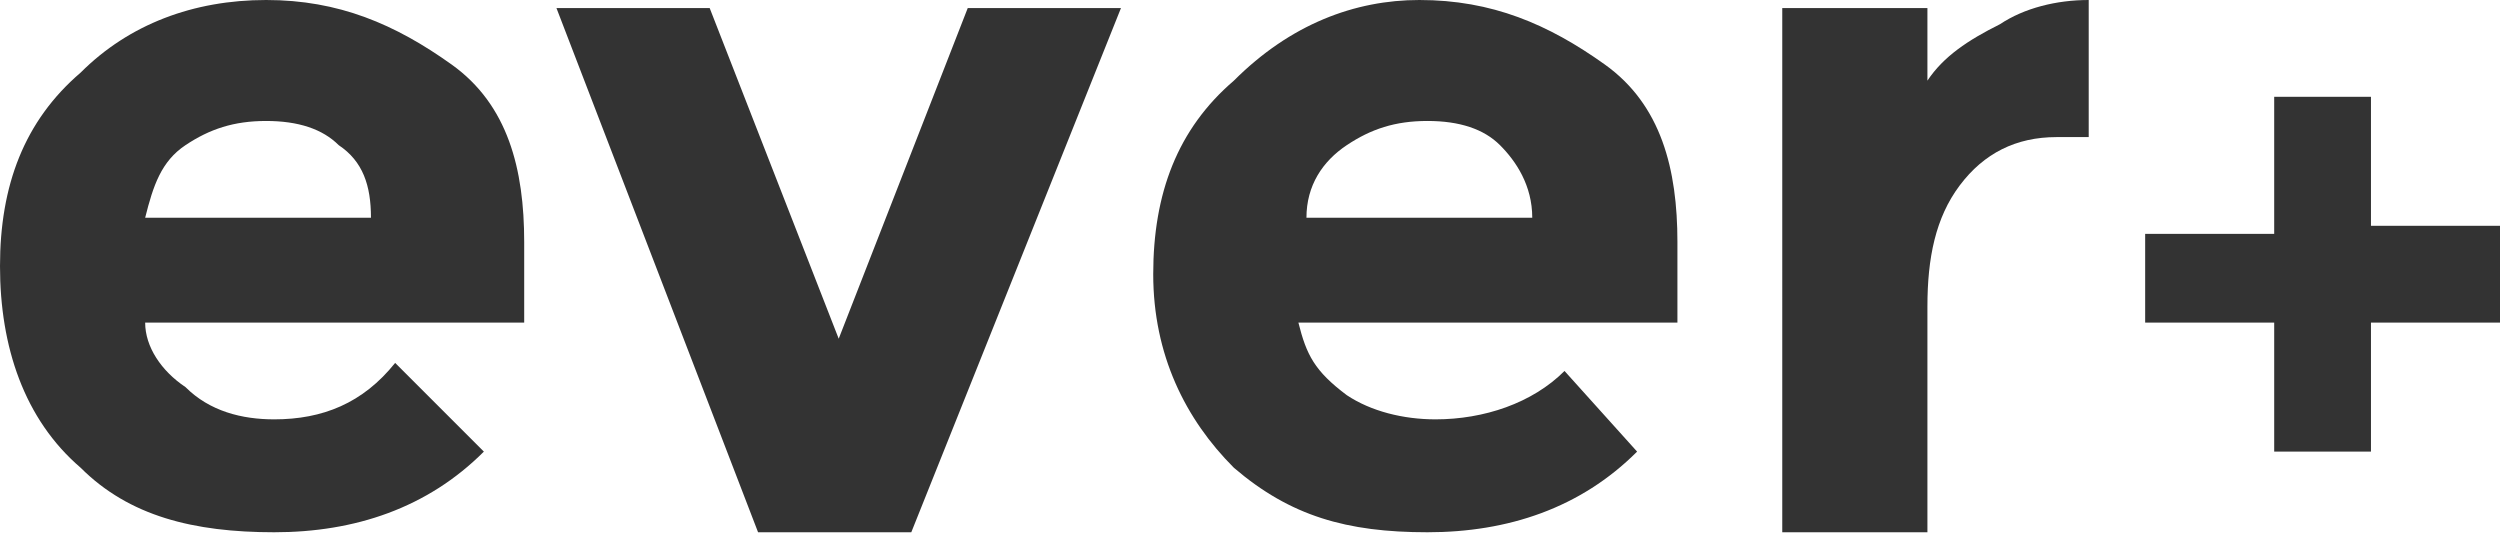
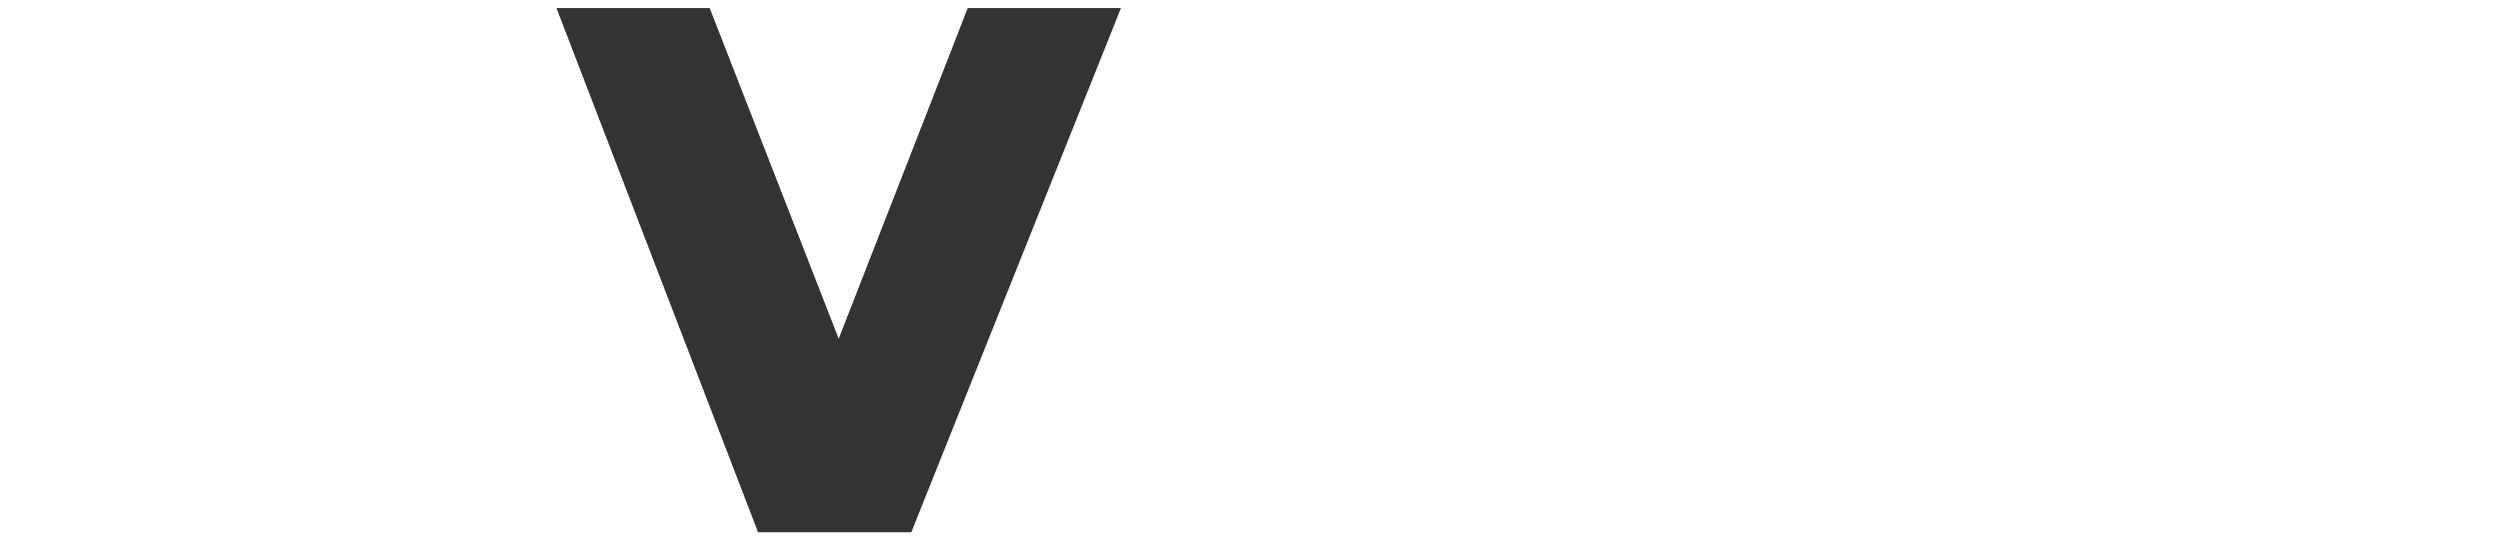
<svg xmlns="http://www.w3.org/2000/svg" version="1.1" x="0px" y="0px" width="31px" height="6.7px" viewBox="0 0 31 6.7" style="enable-background:new 0 0 31 6.7;" xml:space="preserve">
  <style type="text/css">
	.st0{fill:#333333;}
</style>
  <defs>
</defs>
  <g>
-     <path class="st0" d="M6,5.6c-0.7,0.7-1.6,1-2.6,1S1.6,6.4,1,5.8C0.3,5.2,0,4.3,0,3.3c0-1,0.3-1.8,1-2.4C1.6,0.3,2.4,0,3.3,0   c0.9,0,1.6,0.3,2.3,0.8S6.5,2.1,6.5,3v1H1.8C1.8,4.3,2,4.6,2.3,4.8C2.6,5.1,3,5.2,3.4,5.2C4,5.2,4.5,5,4.9,4.5L6,5.6z M4.2,1.8   C4,1.6,3.7,1.5,3.3,1.5s-0.7,0.1-1,0.3S1.9,2.3,1.8,2.7h2.8C4.6,2.3,4.5,2,4.2,1.8z" />
    <path class="st0" d="M9.4,6.6L6.9,0.1h1.9l1.6,4.1L12,0.1h1.9l-2.6,6.5H9.4z" />
-     <path class="st0" d="M20.3,5.6c-0.7,0.7-1.6,1-2.6,1S16,6.4,15.3,5.8c-0.6-0.6-1-1.4-1-2.4c0-1,0.3-1.8,1-2.4C16,0.3,16.8,0,17.6,0   c0.9,0,1.6,0.3,2.3,0.8s0.9,1.3,0.9,2.2v1h-4.7c0.1,0.4,0.2,0.6,0.6,0.9c0.3,0.2,0.7,0.3,1.1,0.3c0.6,0,1.2-0.2,1.6-0.6L20.3,5.6z    M18.6,1.8c-0.2-0.2-0.5-0.3-0.9-0.3s-0.7,0.1-1,0.3s-0.5,0.5-0.5,0.9H19C19,2.3,18.8,2,18.6,1.8z" />
-     <path class="st0" d="M25.5,1.7c-0.5,0-0.9,0.2-1.2,0.6c-0.3,0.4-0.4,0.9-0.4,1.5v2.8h-1.8V0.1h1.8V1c0.2-0.3,0.5-0.5,0.9-0.7   C25.1,0.1,25.5,0,25.9,0l0,1.7H25.5z" />
-     <path class="st0" d="M28.2,5.6V4h-1.6V2.9h1.6V1.2h1.2v1.6H31V4h-1.6v1.6H28.2z" />
  </g>
</svg>